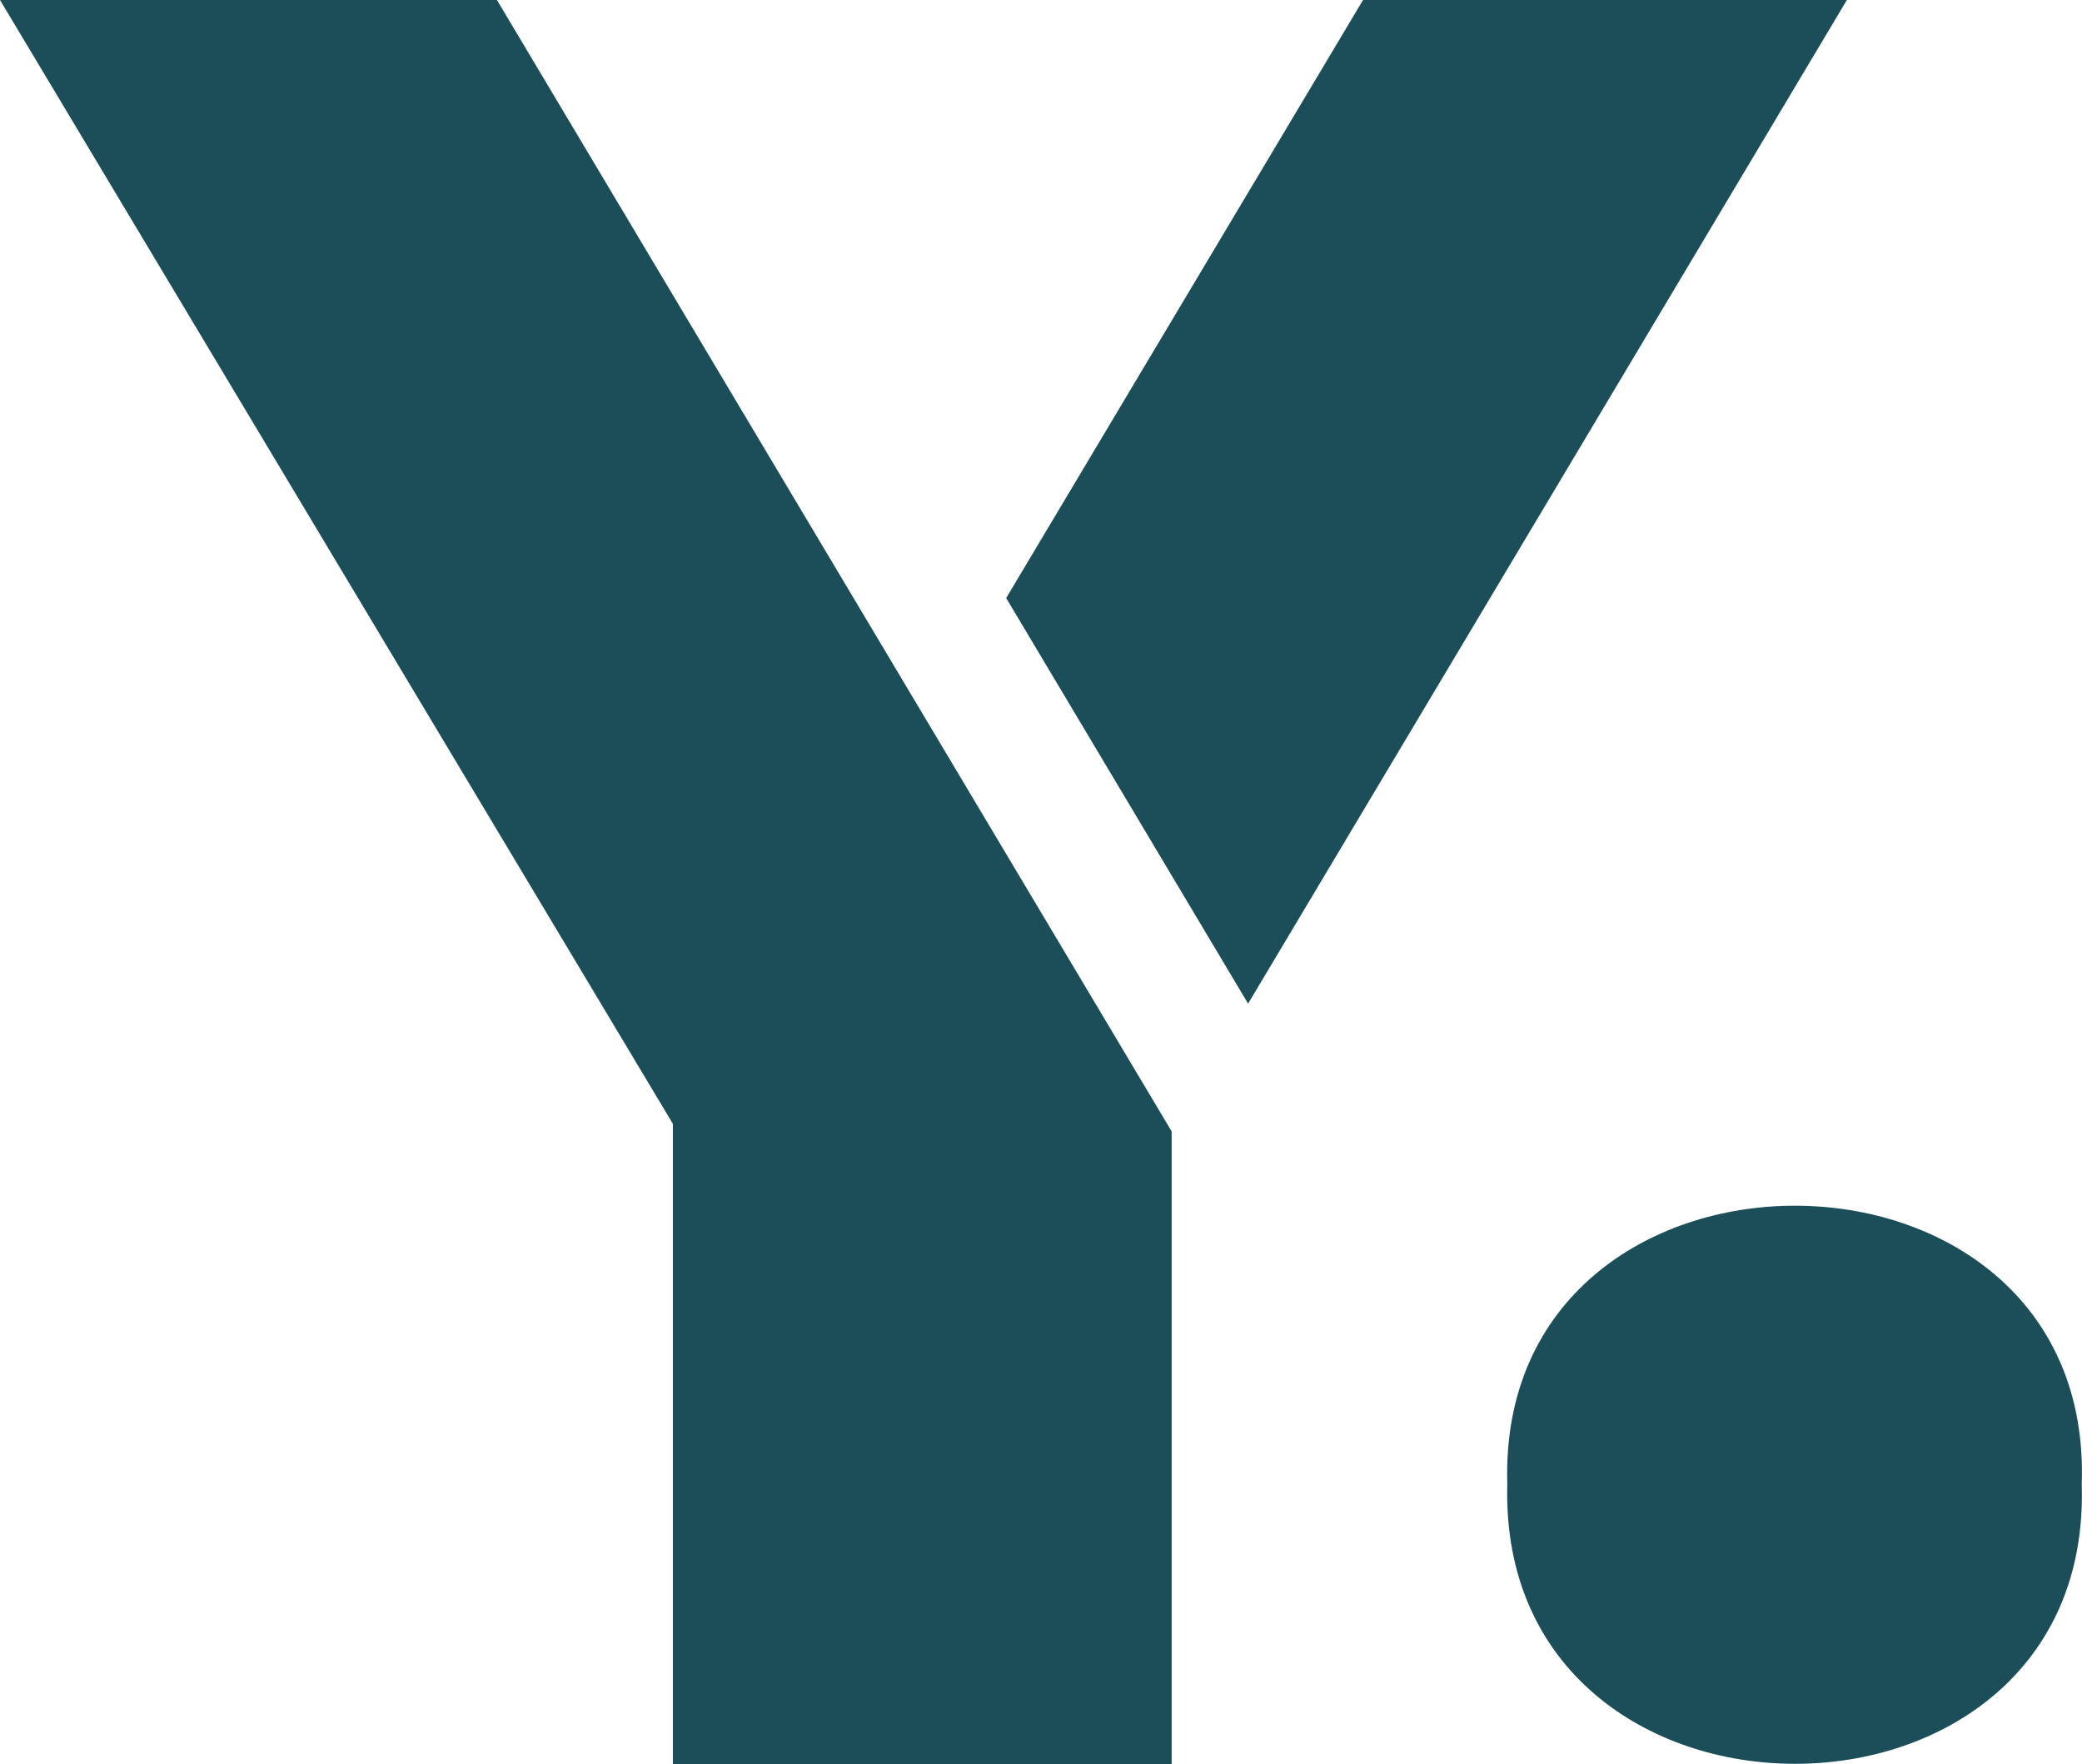
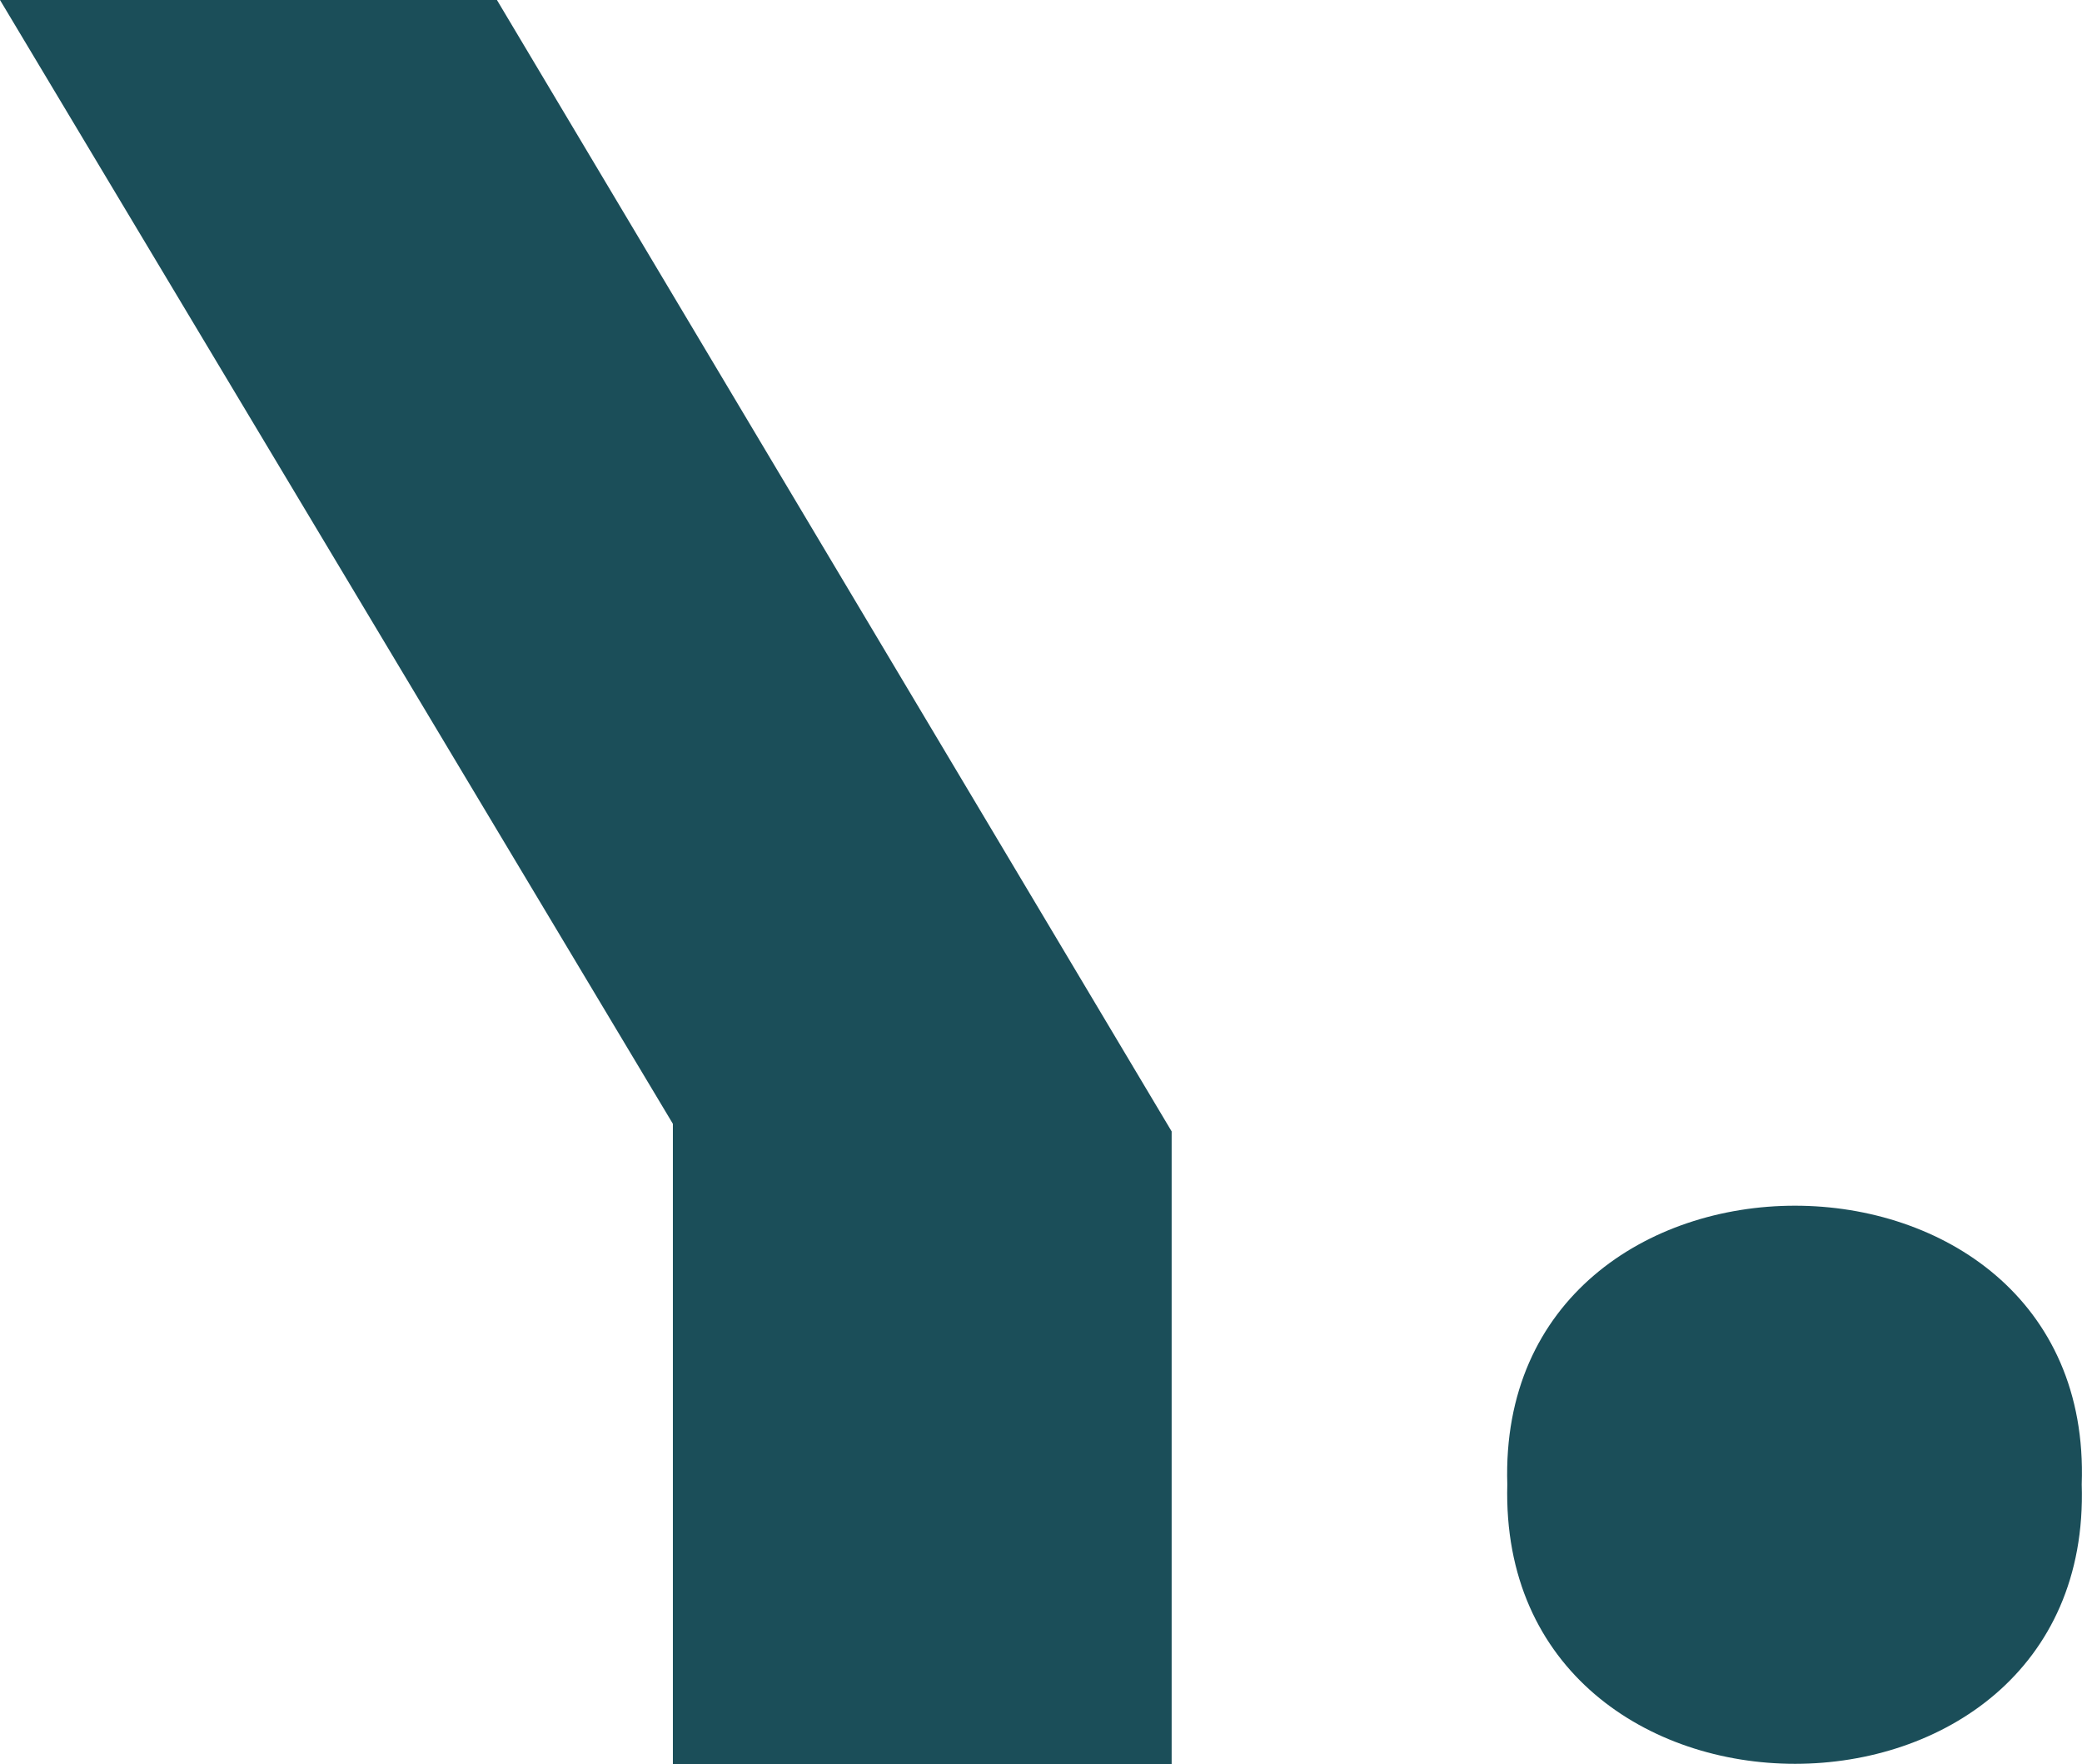
<svg xmlns="http://www.w3.org/2000/svg" id="Layer_1" data-name="Layer 1" viewBox="0 0 79.52 67.37">
  <defs>
    <style>
      .cls-1 {
        fill: #1b4e59;
        stroke-width: 0px;
      }
    </style>
  </defs>
  <path class="cls-1" d="M57.57,56.69c-.38,14.24,22.39,14.22,21.94,0,.5-14.18-22.38-14.2-21.94,0Z" />
  <g>
-     <polygon class="cls-1" points="52.06 0 38.43 22.84 47.67 38.33 70.54 0 52.06 0" />
    <polygon class="cls-1" points="0 0 25.7 42.92 25.7 67.37 44.75 67.37 44.75 43.21 44.75 43.21 18.98 0 0 0" />
  </g>
</svg>